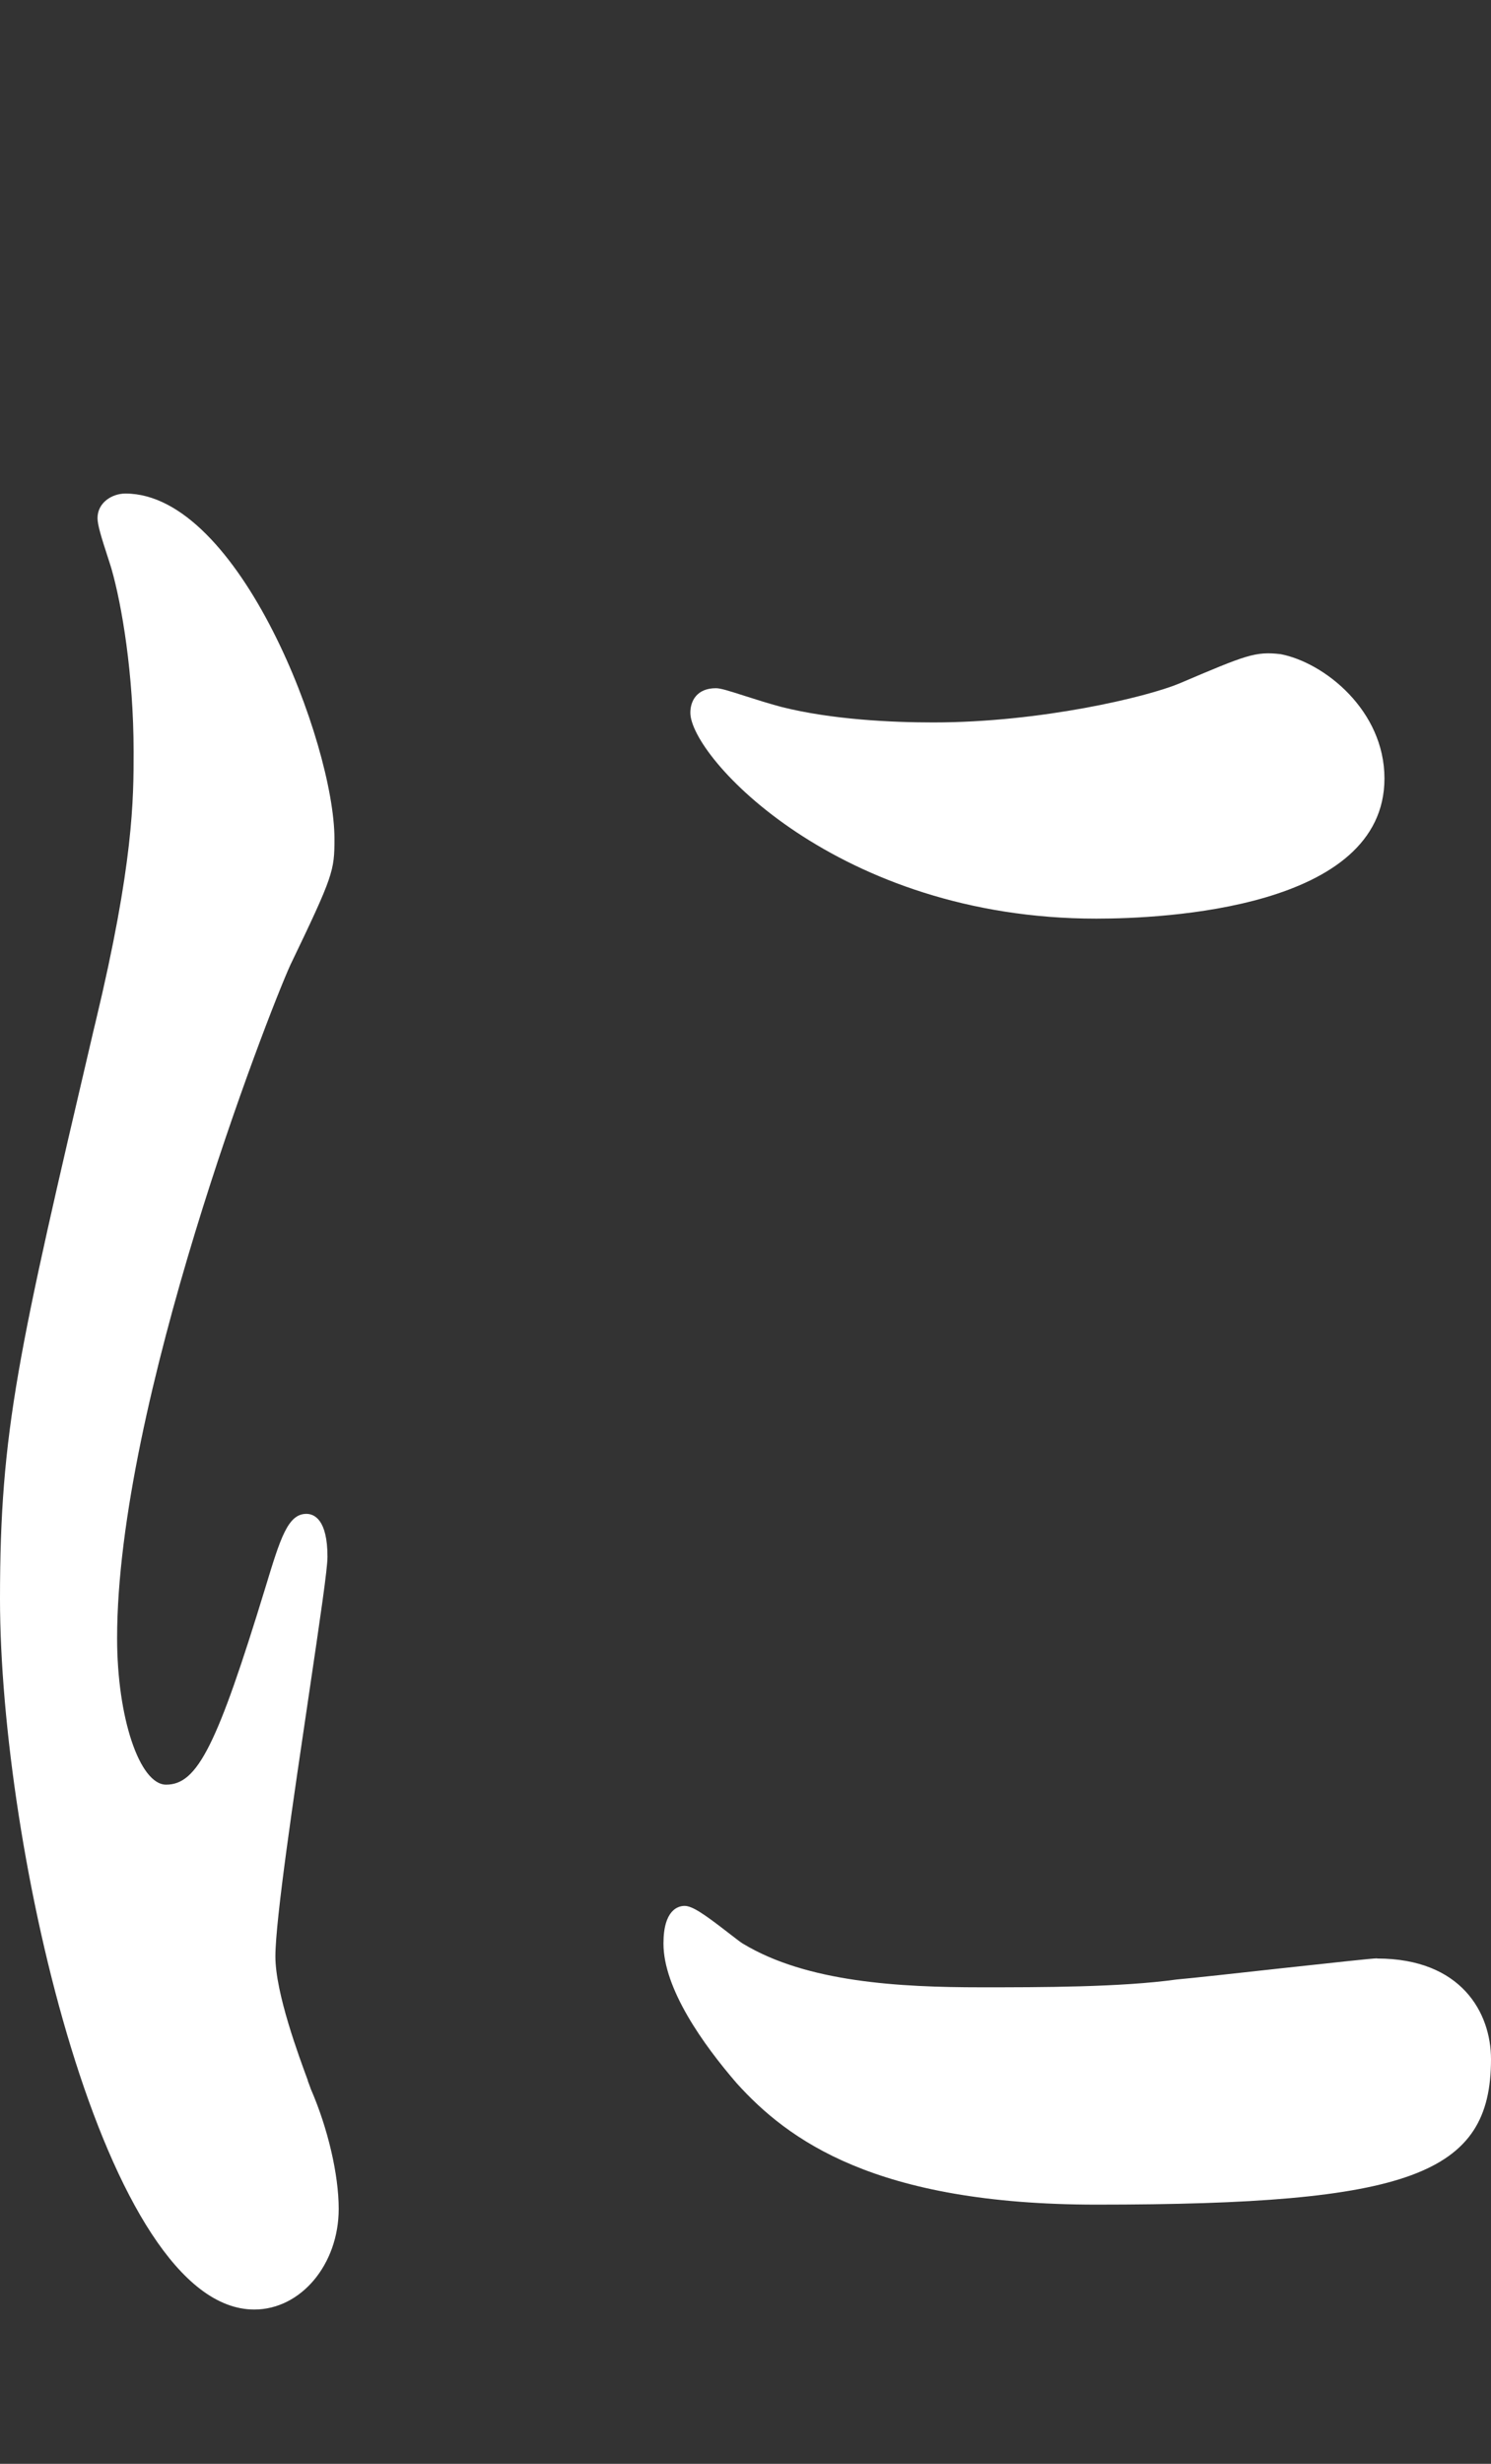
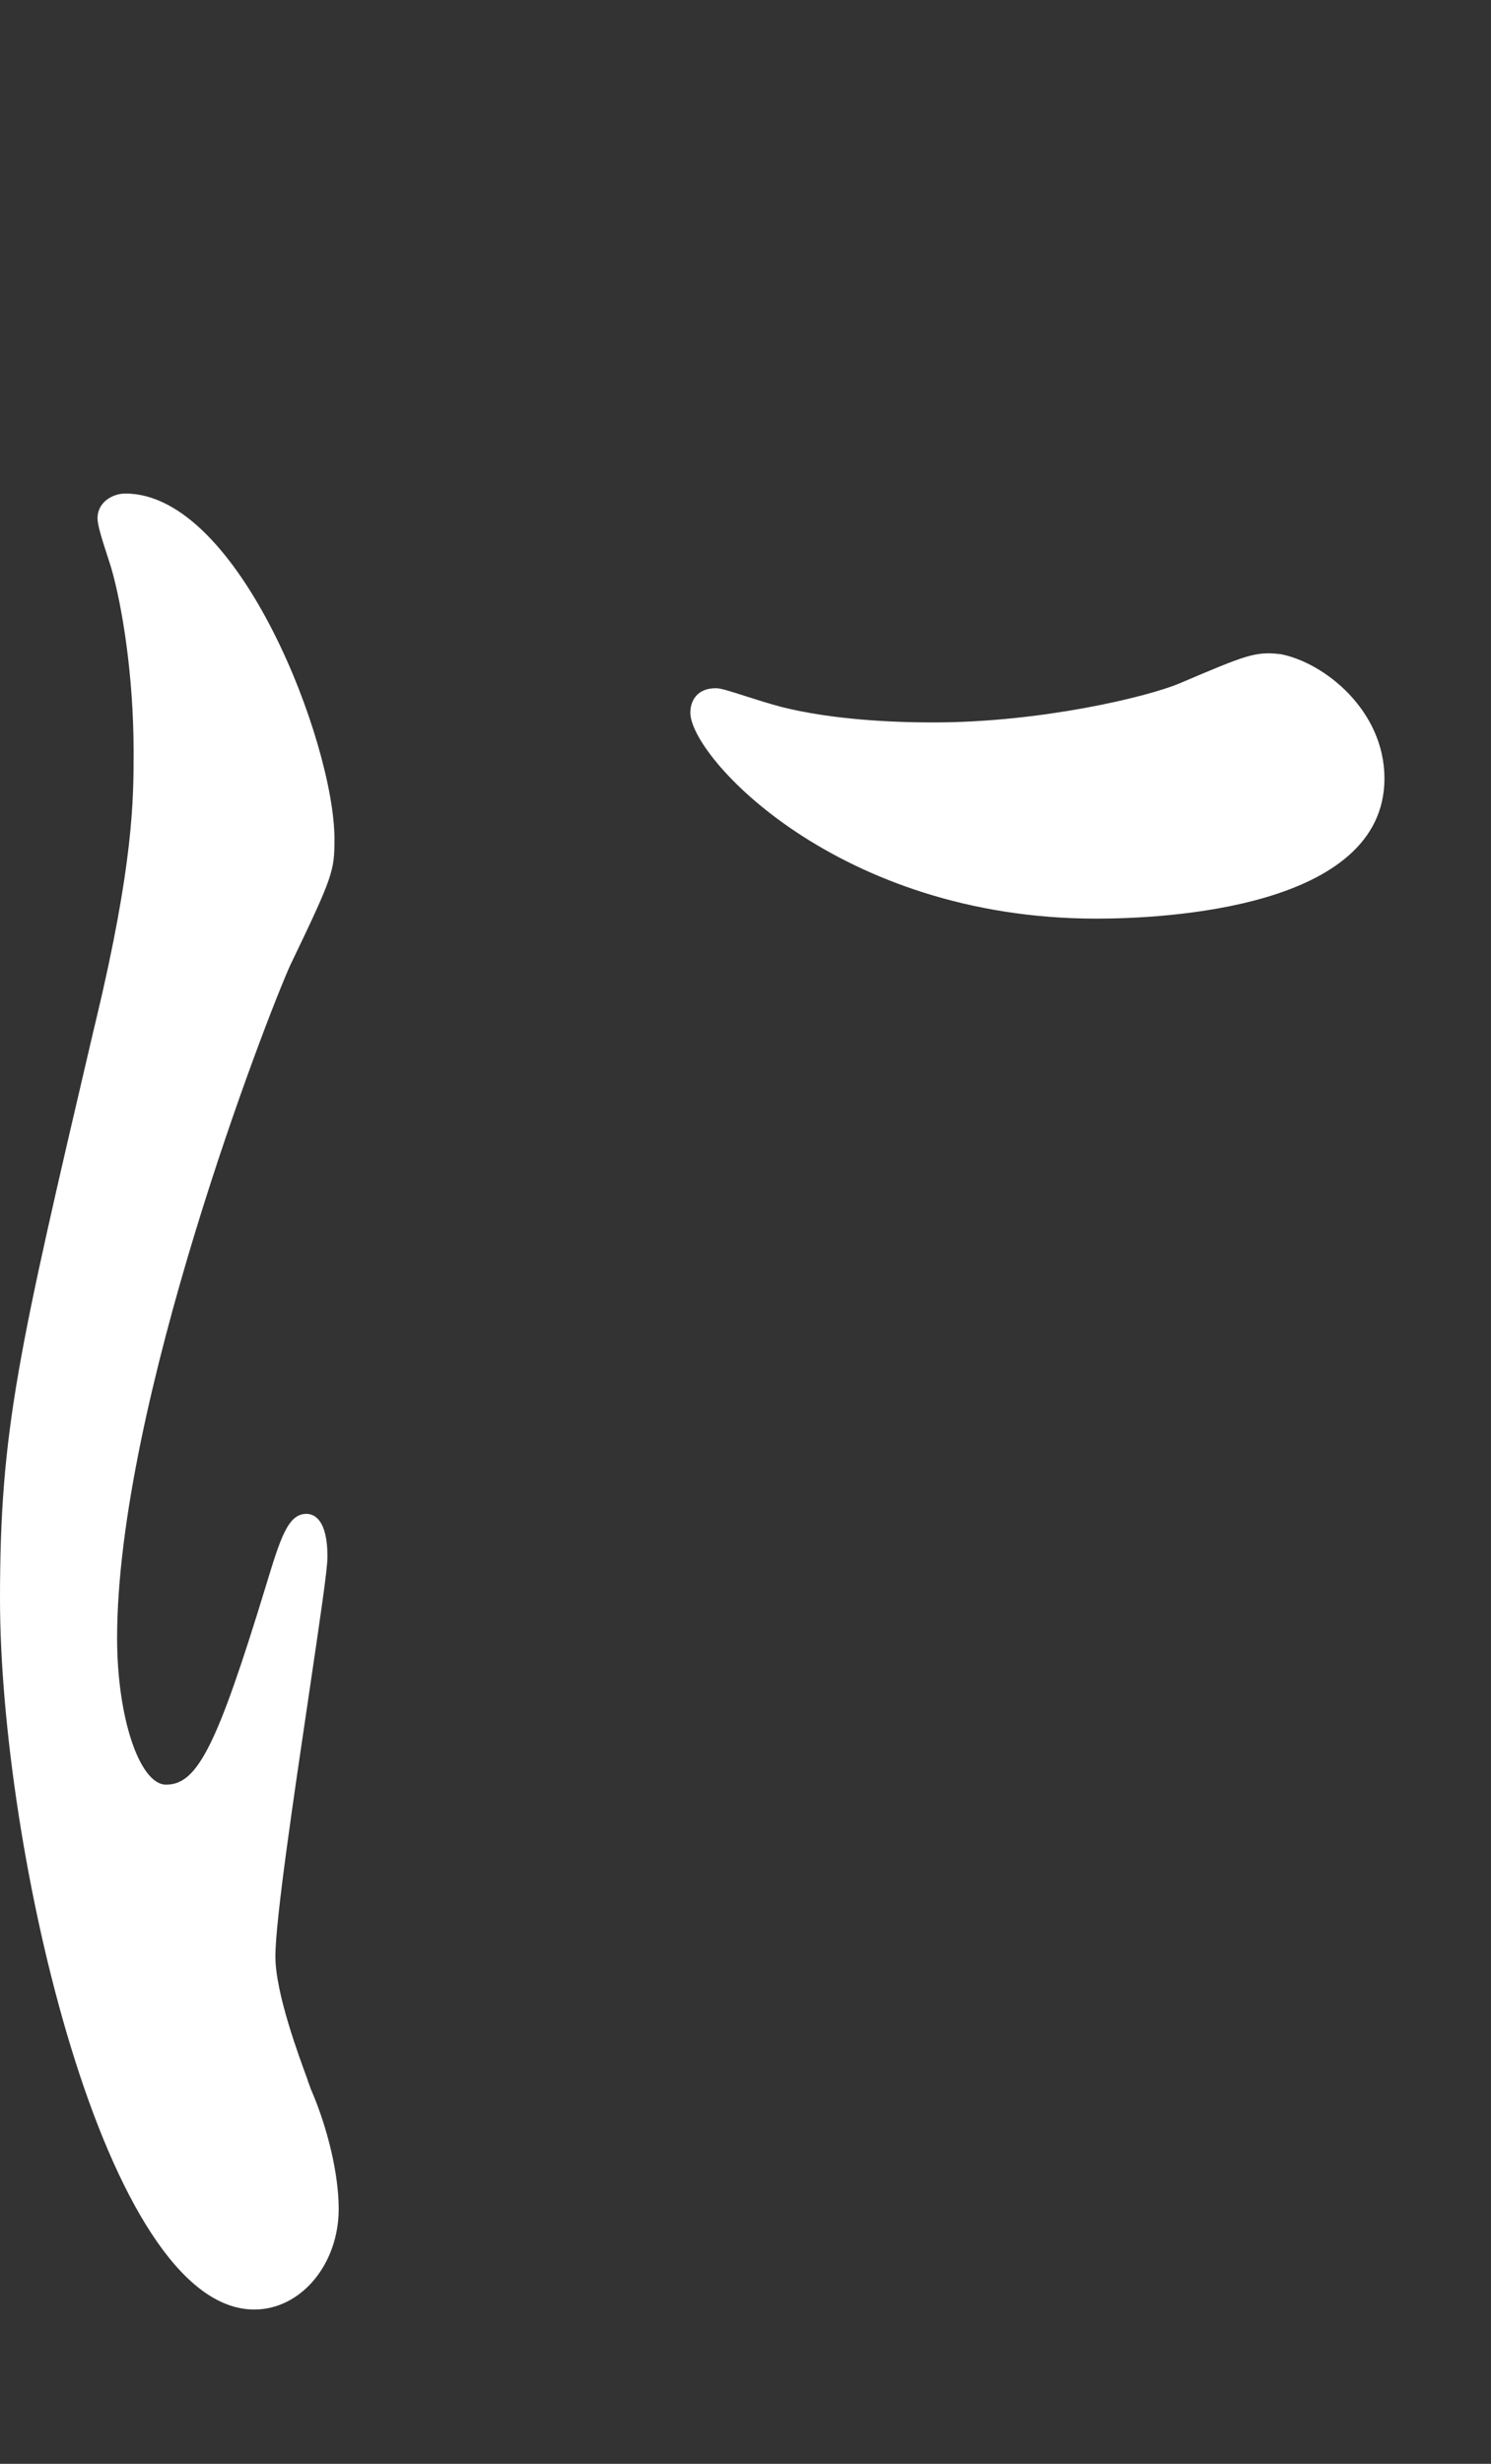
<svg xmlns="http://www.w3.org/2000/svg" id="_レイヤー_2" data-name="レイヤー 2" viewBox="0 0 87.6 144.67">
  <rect x="0" y="0" width="87.6" height="144.67" fill="#333333" stroke="none" />
  <defs>
    <style>
      .cls-1 {
        fill: none;
      }

      .cls-2 {
        fill: #fff;
      }
    </style>
  </defs>
  <g id="txt">
    <g>
      <g>
        <path class="cls-2" d="M64.41,53.94c3.97,0,16.93-.59,16.93-8.23,0-3.99-3.52-6.8-6.1-7.3-1.49-.17-2,.04-5.97,1.73-1.91.79-8.12,2.28-14.44,2.28-2.42,0-5.94-.16-8.92-.91-.78-.21-1.54-.45-2.16-.65-.94-.3-1.41-.45-1.69-.45-1.11,0-1.5.74-1.5,1.44,0,2.59,8.68,12.09,23.85,12.09Z" />
-         <path class="cls-2" d="M80.91,114.99c-.29,0-2.35.23-5.69.59-2.54.28-5.16.57-6.08.65-3.29.46-8.04.46-11.5.46-4.81,0-10.23-.3-13.97-2.55-.15-.08-.52-.38-.89-.66-1.43-1.11-2.11-1.57-2.56-1.57-.37,0-1.24.22-1.24,2.21,0,2.65,2.33,5.92,4.3,8.2,3,3.32,8.12,7.13,21.14,7.13,18.42,0,23.18-1.76,23.18-8.54,0-2.73-1.75-5.91-6.69-5.91Z" />
        <path class="cls-2" d="M18.09,122.17c-.52-1.41-1.91-5.14-1.91-7.29s1.09-9.45,1.96-15.32c.7-4.73,1.1-7.44,1.1-8.15,0-2.19-.78-2.52-1.24-2.52-1.09,0-1.53,1.44-2.4,4.3-2.85,9.32-4,11.6-5.84,11.6-1.56,0-2.88-3.94-2.88-8.6,0-13.81,8.84-36.57,10.17-39.51,2.54-5.28,2.6-5.54,2.6-7.43,0-5.55-5.58-20.27-12.28-20.27-.8,0-1.64.54-1.64,1.44,0,.4.21,1.09.64,2.41.08.25.15.46.18.57.6,2.09,1.3,6.16,1.3,10.75,0,2.76,0,6.55-2.24,15.88l-.09.37C1.06,79.46,0,83.98,0,93.88c0,14.66,6.16,41.73,14.94,41.73,2.74,0,4.96-2.65,4.96-5.91,0-2-.63-4.72-1.64-7.04-.03-.1-.1-.27-.18-.49Z" />
      </g>
      <rect class="cls-1" width="87.6" height="144.67" />
    </g>
  </g>
</svg>